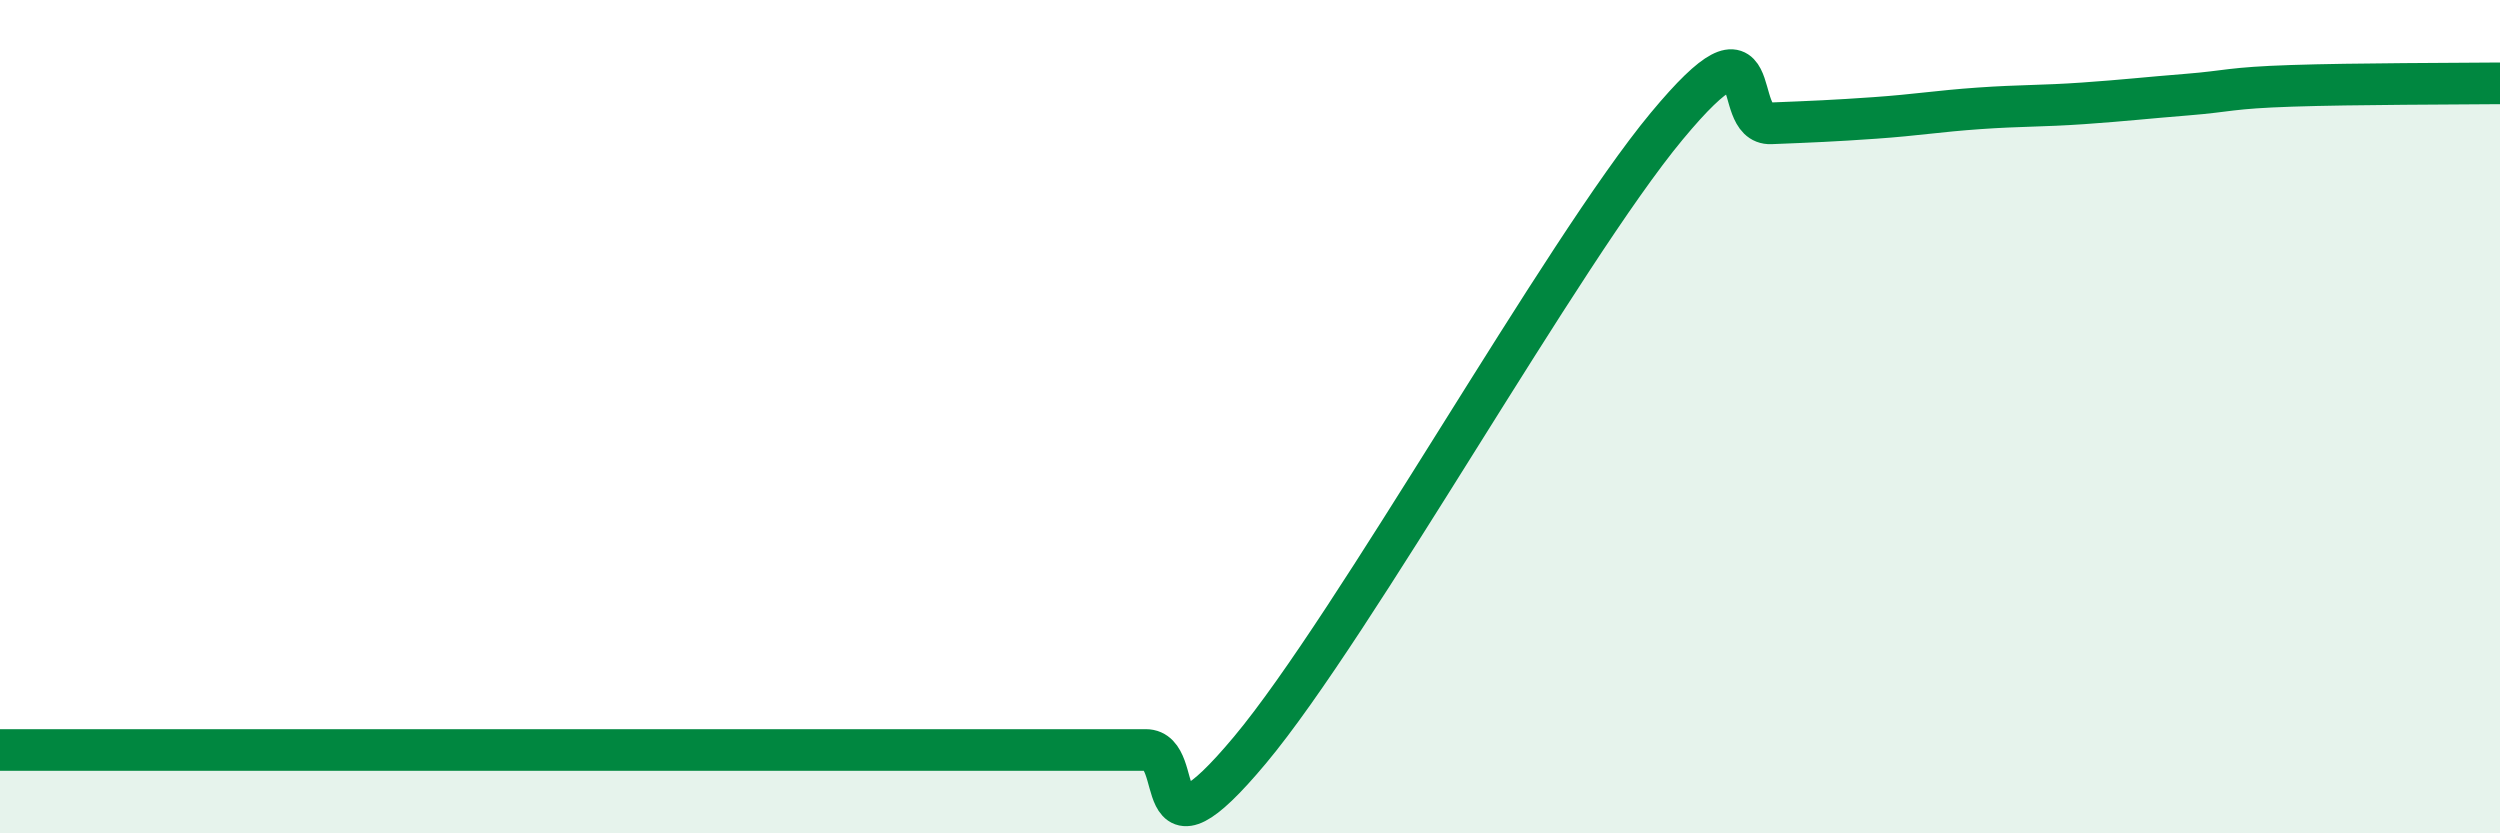
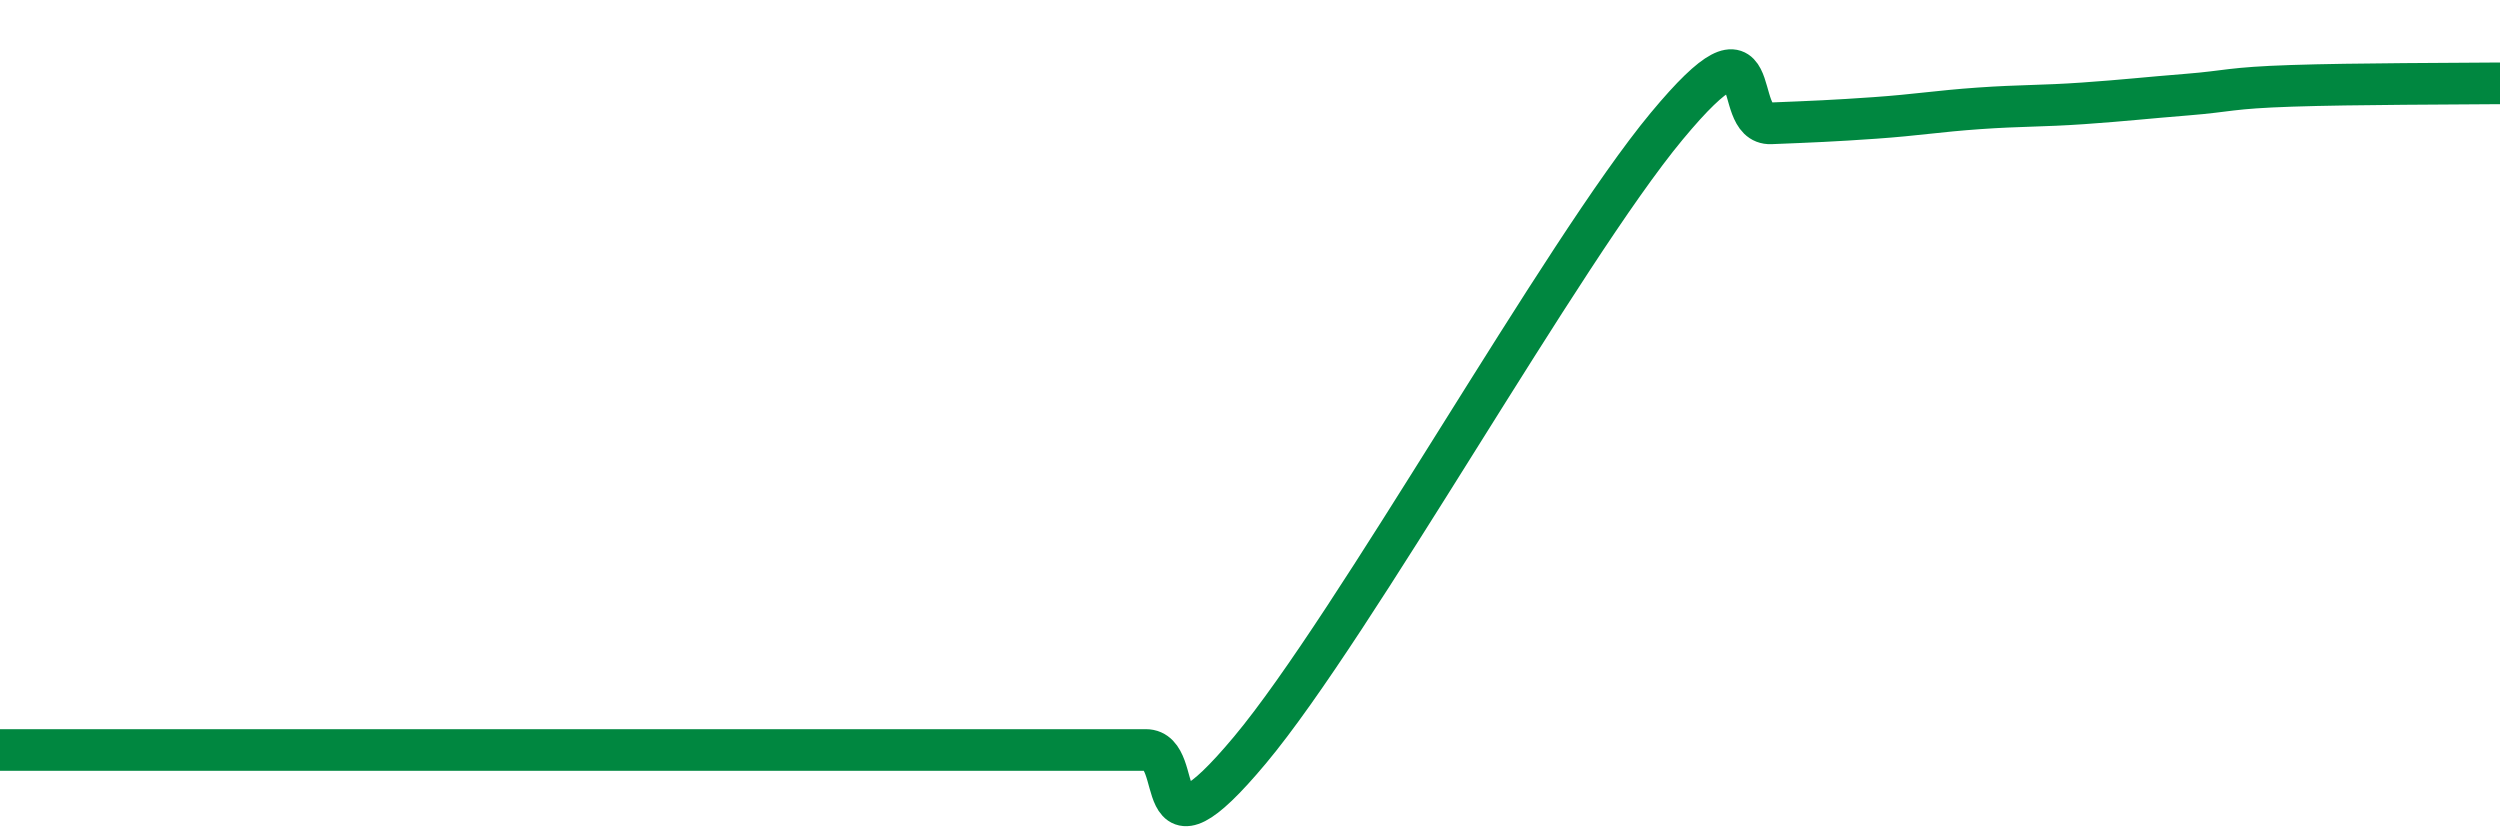
<svg xmlns="http://www.w3.org/2000/svg" width="60" height="20" viewBox="0 0 60 20">
-   <path d="M 0,18 C 0.5,18 1.5,18 2.5,18 C 3.5,18 4,18 5,18 C 6,18 6.5,18 7.5,18 C 8.5,18 9,18 10,18 C 11,18 11.5,18 12.5,18 C 13.5,18 14,18 15,18 C 16,18 16.5,18 17.5,18 C 18.5,18 19,18 20,18 C 21,18 21.5,18 22.5,18 C 23.5,18 24,18 25,18 C 26,18 26.5,18 27.5,18 C 28.5,18 27.5,20.99 30,18 C 32.5,15.01 37.5,6.04 40,3.03 C 42.5,0.02 41.5,3 42.5,2.96 C 43.5,2.92 44,2.9 45,2.83 C 46,2.76 46.5,2.67 47.5,2.6 C 48.5,2.53 49,2.55 50,2.48 C 51,2.41 51.5,2.35 52.5,2.27 C 53.5,2.19 53.5,2.11 55,2.06 C 56.5,2.01 59,2.01 60,2L60 20L0 20Z" fill="#008740" opacity="0.1" stroke-linecap="round" stroke-linejoin="round" />
  <path d="M 0,18 C 0.5,18 1.5,18 2.5,18 C 3.5,18 4,18 5,18 C 6,18 6.5,18 7.5,18 C 8.5,18 9,18 10,18 C 11,18 11.5,18 12.5,18 C 13.5,18 14,18 15,18 C 16,18 16.5,18 17.5,18 C 18.5,18 19,18 20,18 C 21,18 21.5,18 22.5,18 C 23.5,18 24,18 25,18 C 26,18 26.5,18 27.5,18 C 28.5,18 27.5,20.99 30,18 C 32.5,15.01 37.5,6.04 40,3.03 C 42.5,0.02 41.5,3 42.5,2.96 C 43.5,2.92 44,2.9 45,2.83 C 46,2.76 46.5,2.67 47.5,2.6 C 48.5,2.53 49,2.55 50,2.48 C 51,2.41 51.5,2.35 52.5,2.27 C 53.5,2.19 53.5,2.11 55,2.06 C 56.5,2.01 59,2.01 60,2" stroke="#008740" stroke-width="1" fill="none" stroke-linecap="round" stroke-linejoin="round" />
</svg>